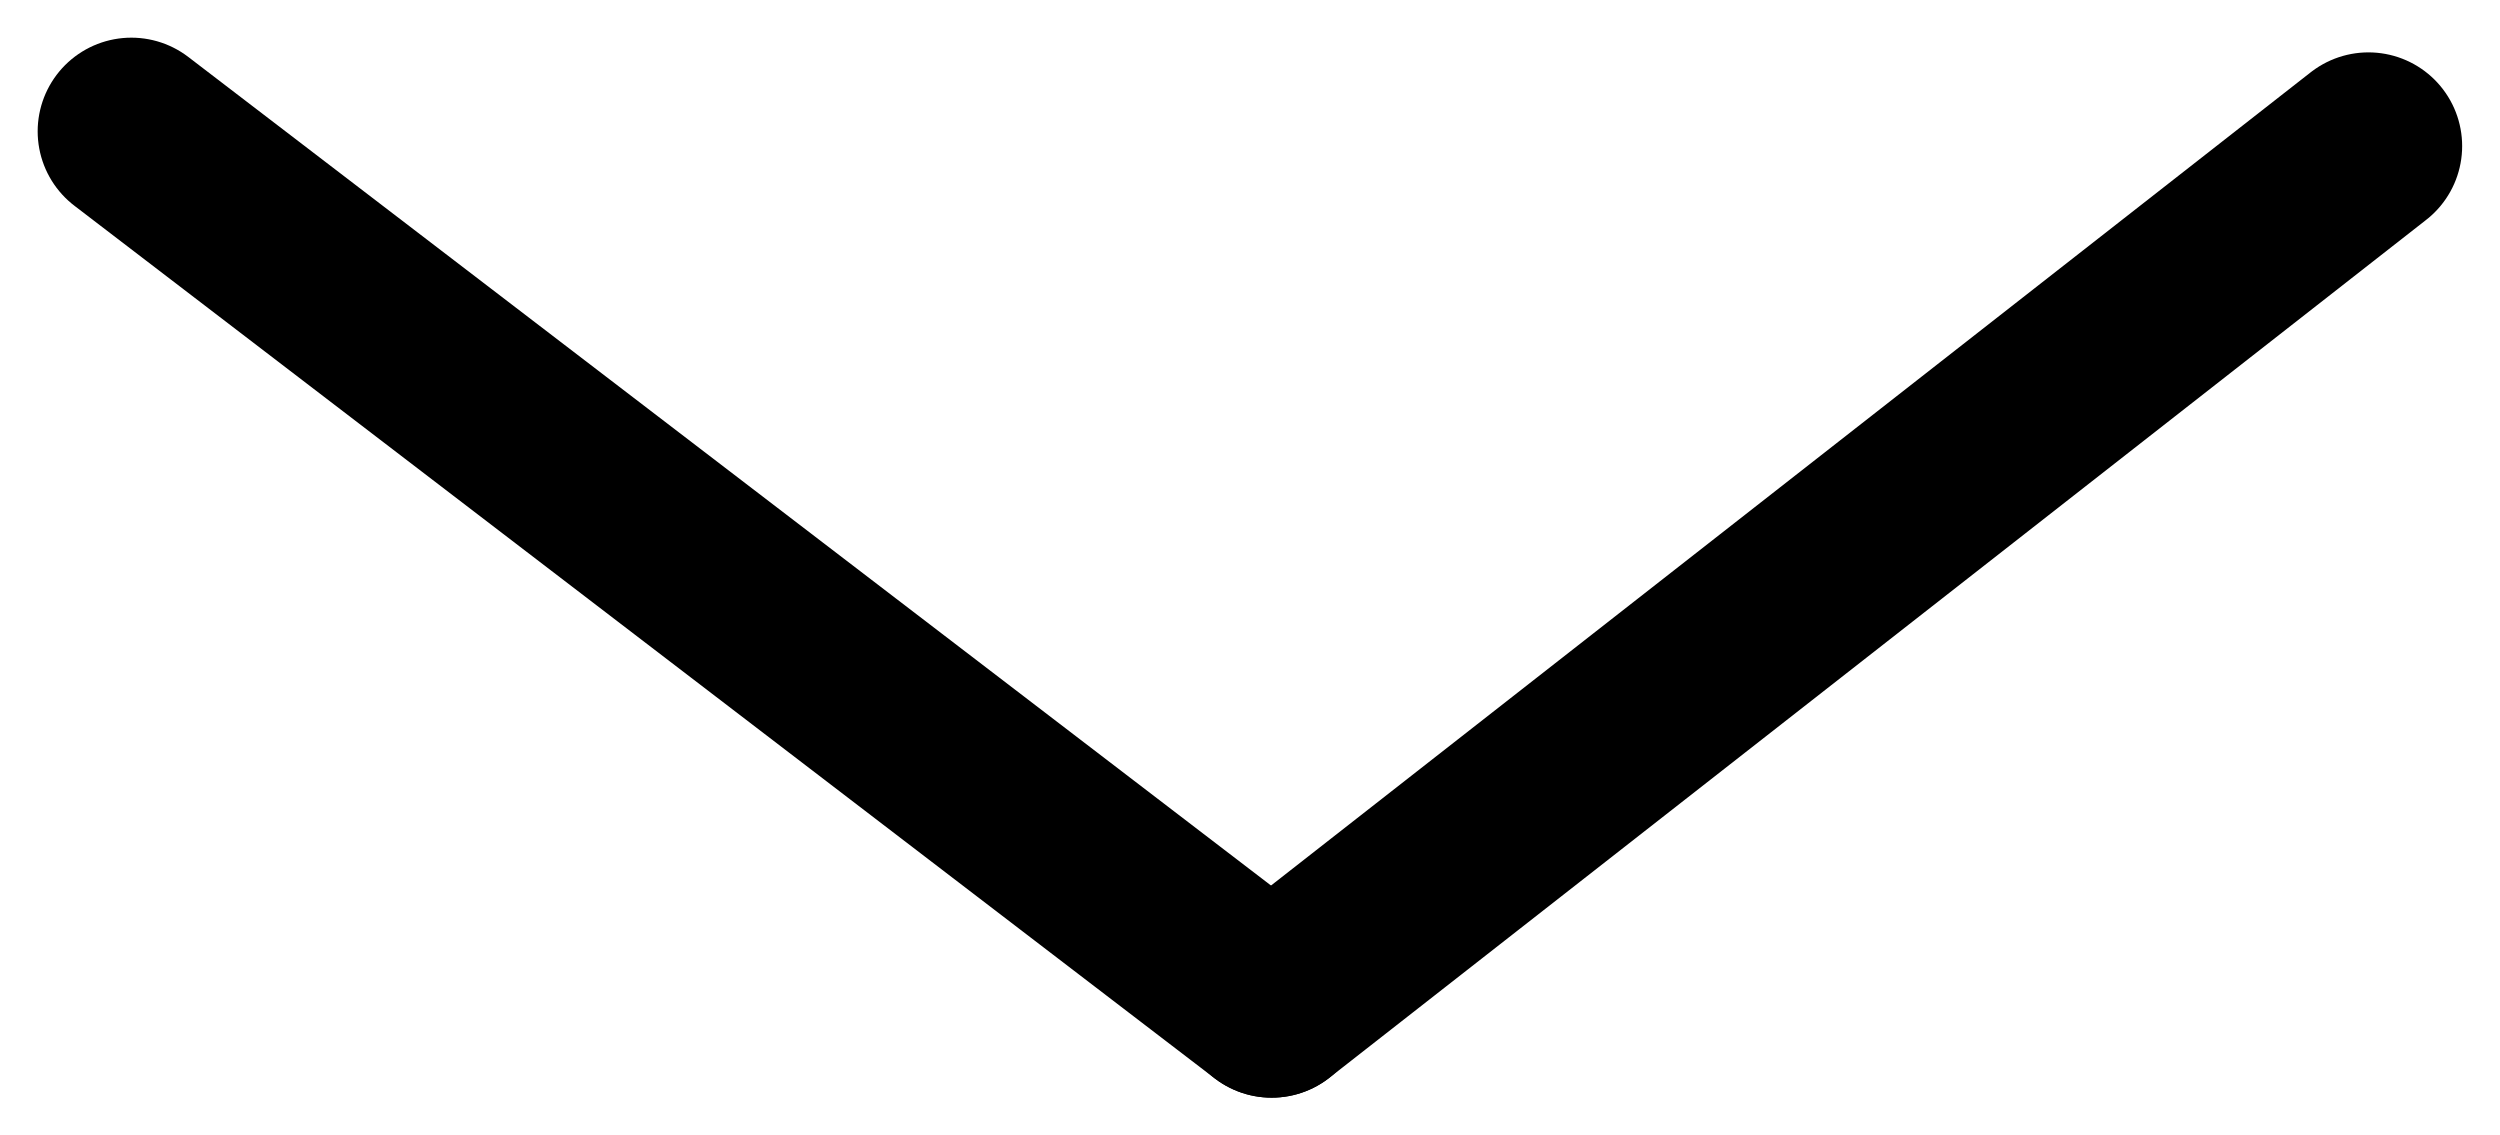
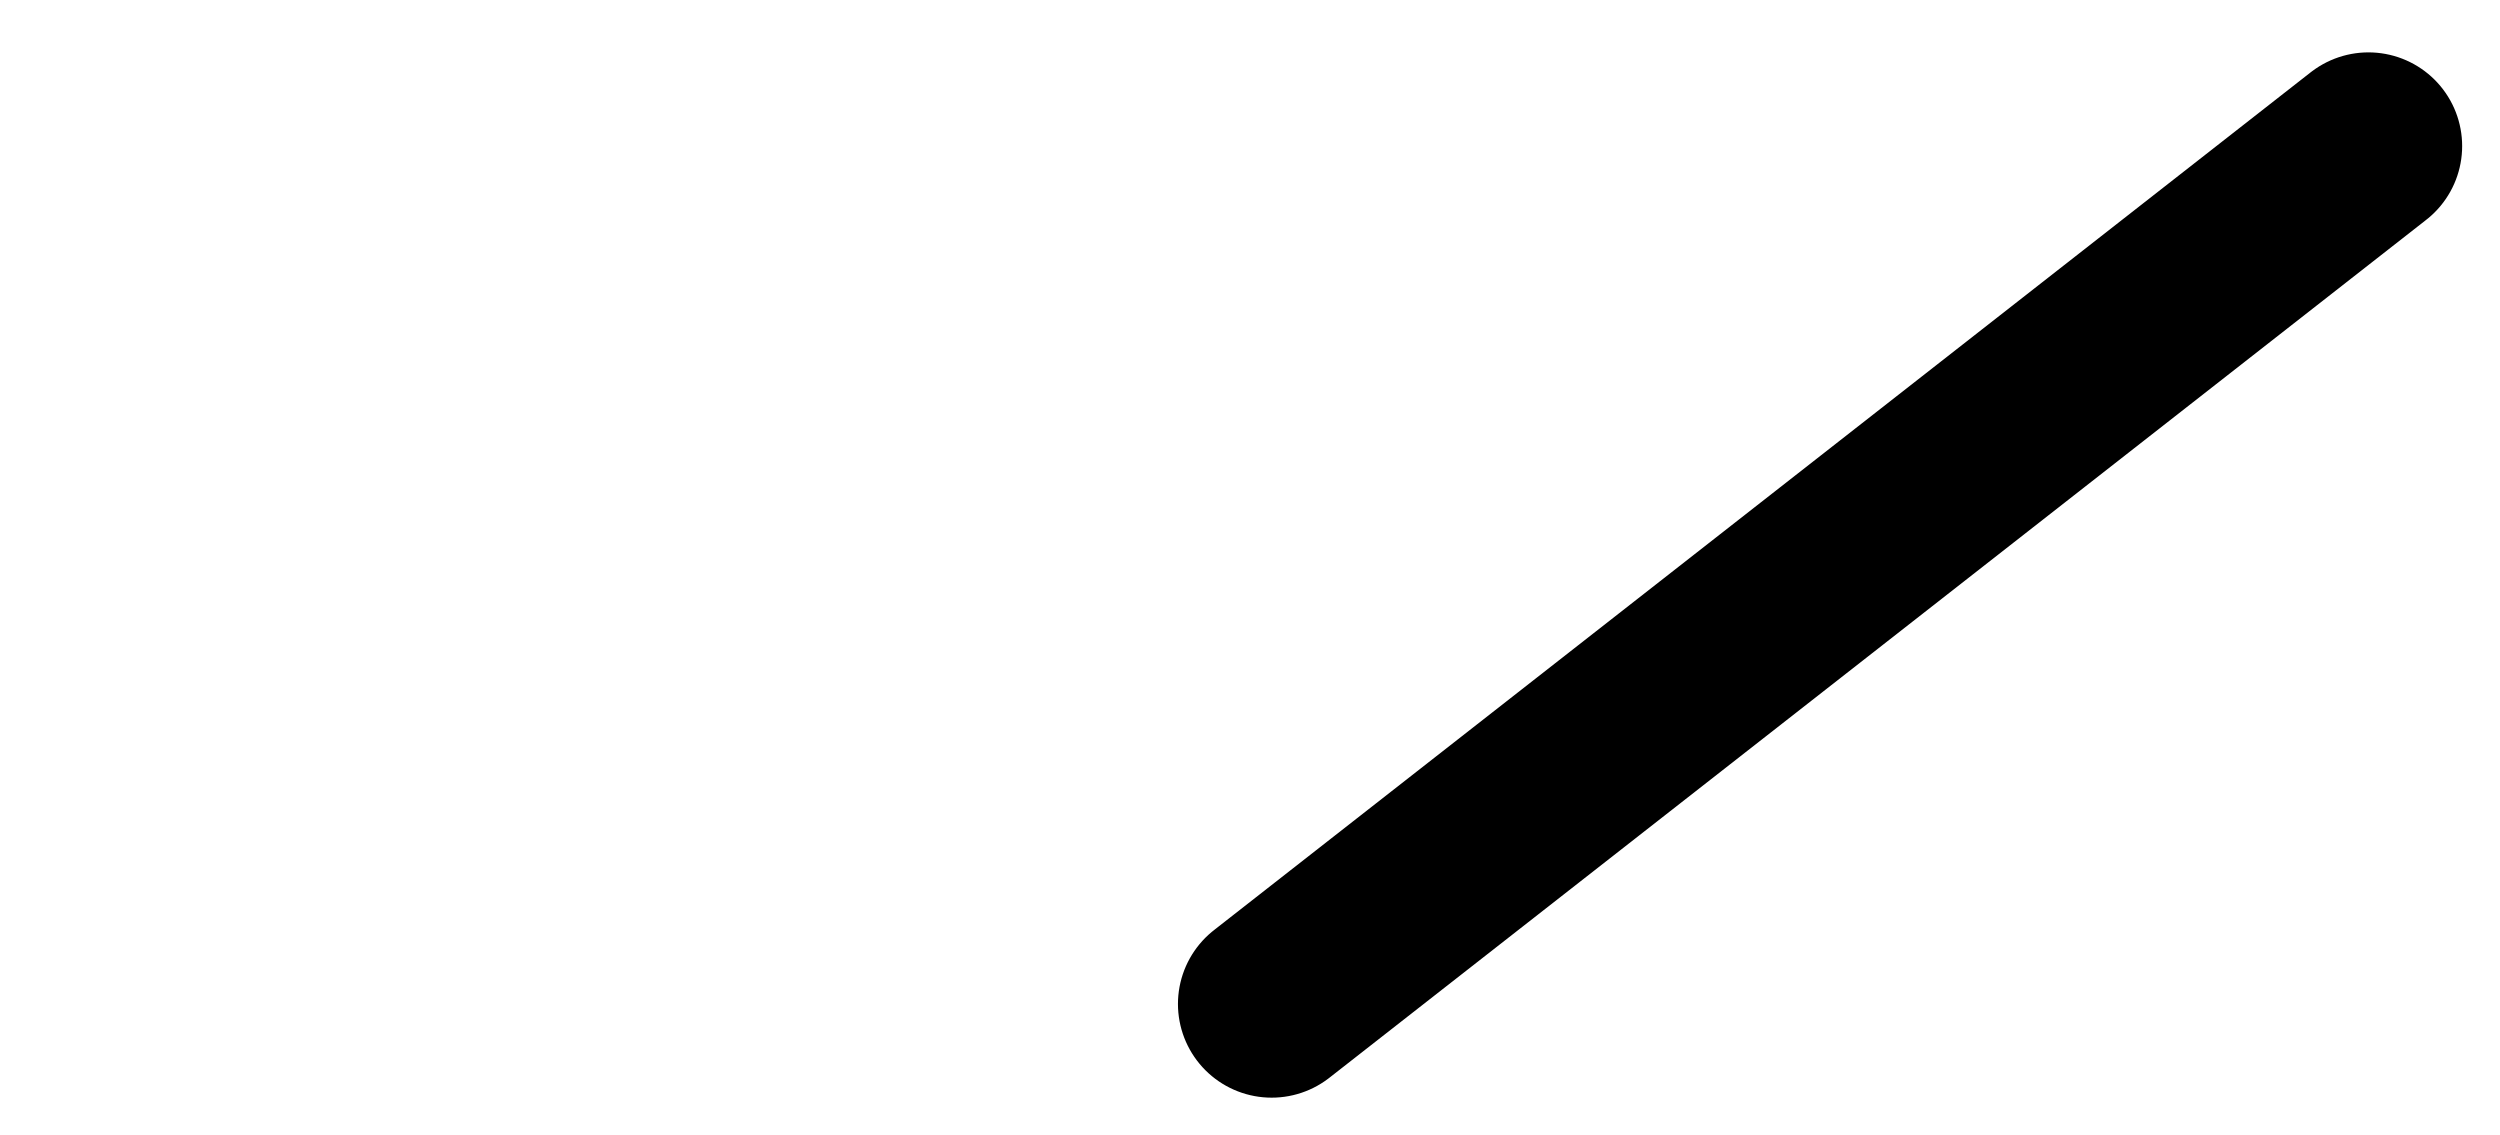
<svg xmlns="http://www.w3.org/2000/svg" width="53.368" height="24.239" viewBox="0 0 53.368 24.239">
  <g id="Group_87" data-name="Group 87" transform="translate(47.317 2.804) rotate(90)">
    <g id="Arrow" transform="translate(0 -3.243)">
      <line id="Line_43" data-name="Line 43" x2="18.314" y2="23.414" transform="translate(0.314)" fill="none" stroke="#000" stroke-linecap="round" stroke-width="4" />
-       <path id="Path_34" data-name="Path 34" d="M4.022,24.342,22.65,0" transform="translate(-4.022 23.414)" fill="none" stroke="#000" stroke-linecap="round" stroke-width="4" />
    </g>
  </g>
</svg>